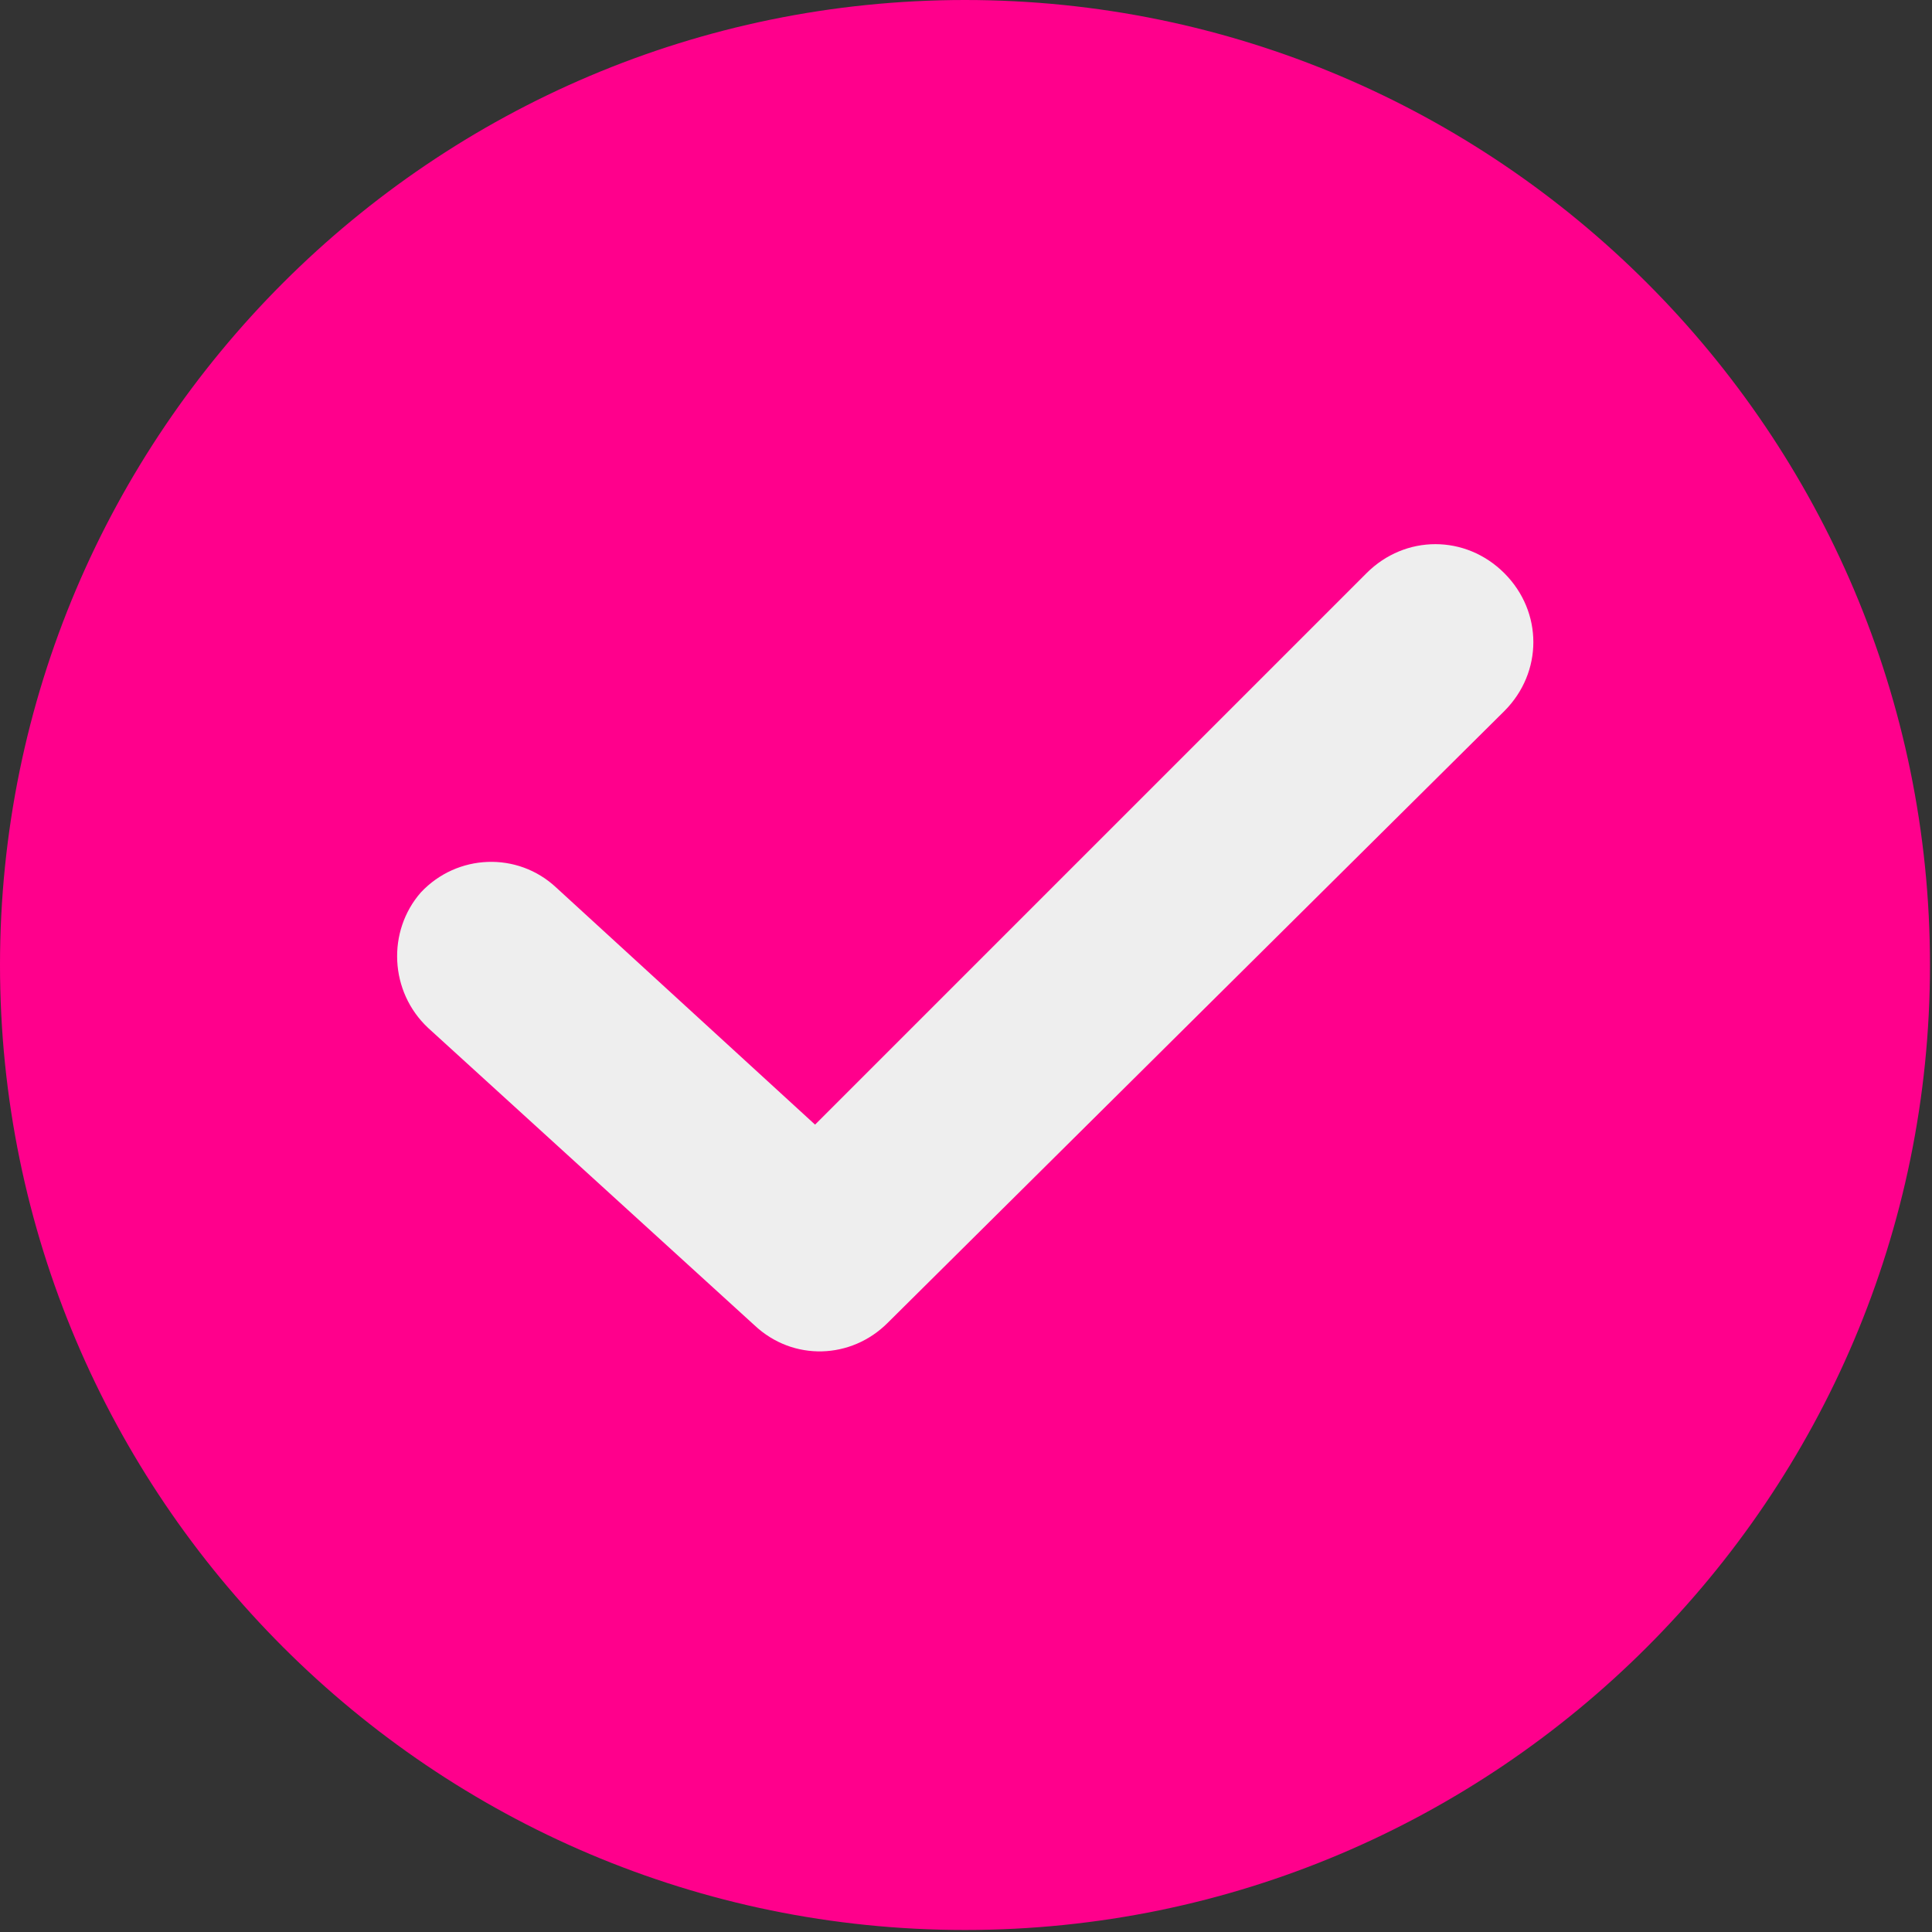
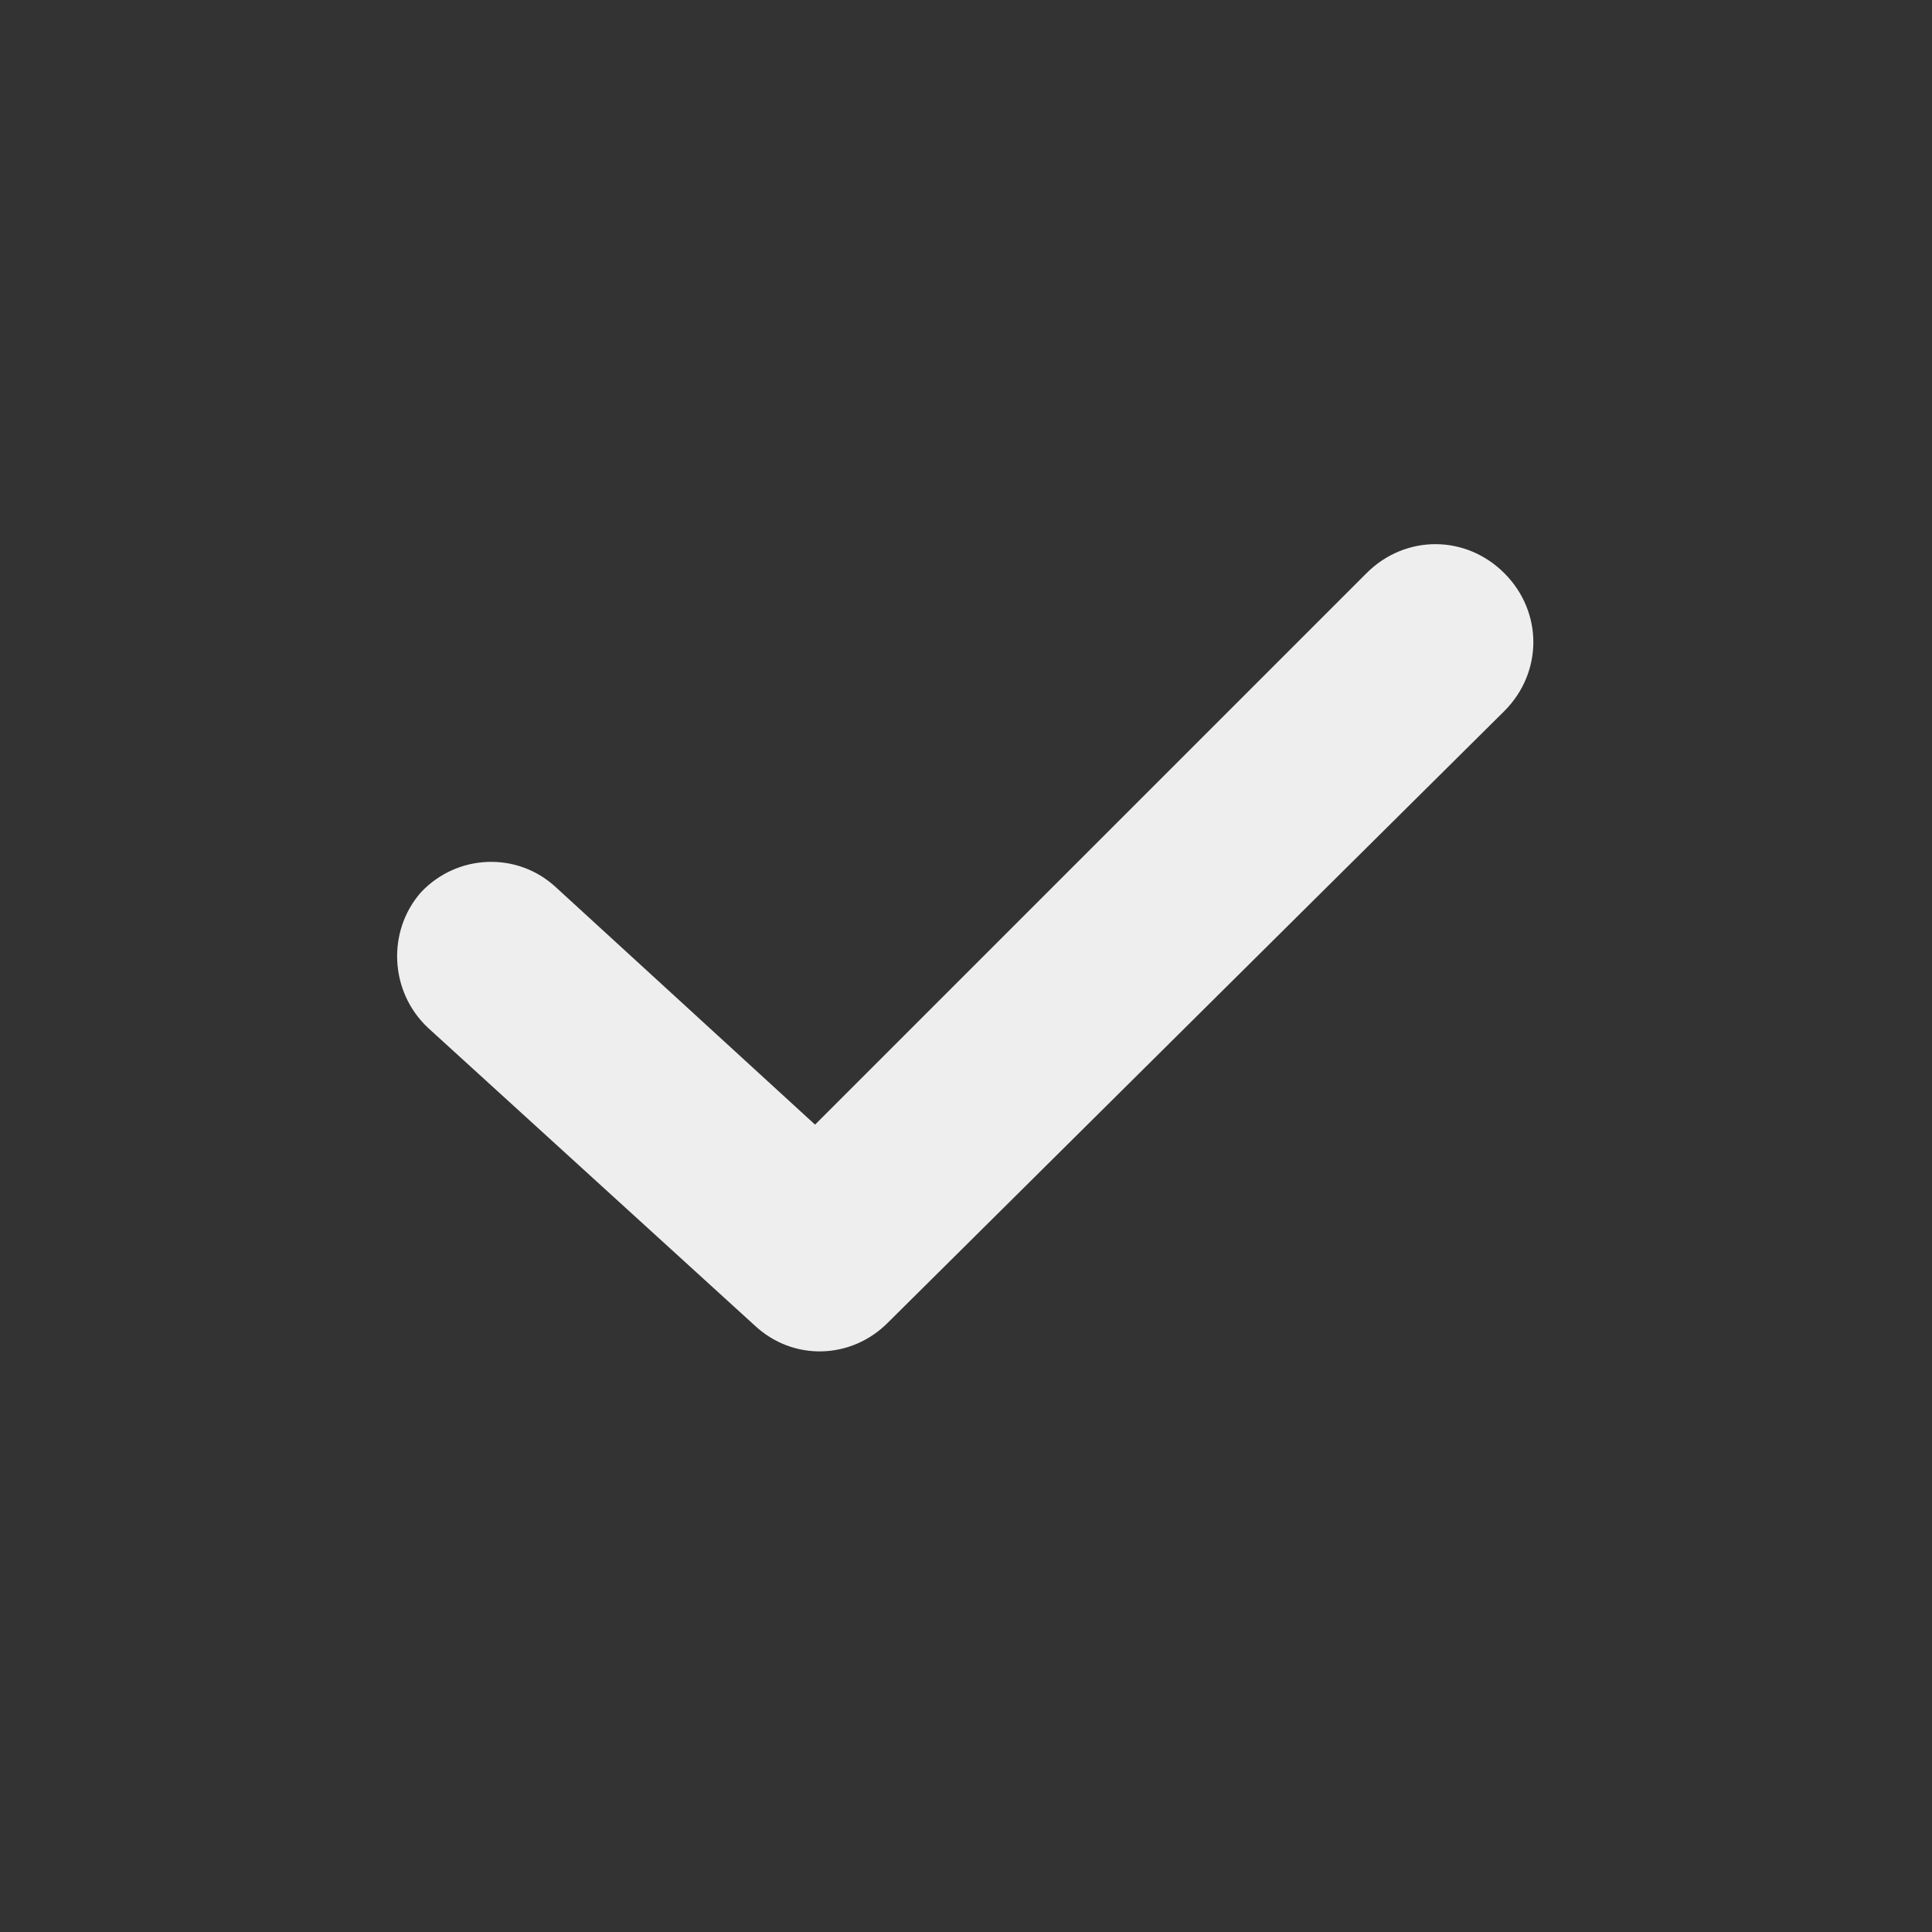
<svg xmlns="http://www.w3.org/2000/svg" width="48" height="48" viewBox="0 0 48 48">
  <rect x="0" y="0" width="48" height="48" fill="#333333" stroke="none" />
  <g fill="none" fill-rule="evenodd">
    <g fill-rule="nonzero">
      <g>
        <g>
          <g>
            <g>
              <g>
                <g>
                  <g>
-                     <path fill="#FF008C" d="M23.975 0C10.755 0 0 10.756 0 23.975 0 37.195 10.756 47.95 23.975 47.95c13.22 0 23.975-10.756 23.975-23.975C47.95 10.755 37.194 0 23.975 0z" transform="translate(-148 -7734) translate(-1 2454) translate(0 3030) translate(0 1973) translate(1) translate(148 270) translate(0 7)" />
                    <path fill="#EEE" d="M37.375 17.666L22.052 32.868c-.901.901-2.343.962-3.305.06l-8.111-7.39c-.962-.902-1.022-2.404-.18-3.366.9-.96 2.403-1.021 3.364-.12l6.43 5.889 13.7-13.7c.961-.962 2.463-.962 3.425 0 .961.961.961 2.463 0 3.425z" transform="translate(-148 -7734) translate(-1 2454) translate(0 3030) translate(0 1973) translate(1) translate(148 270) translate(0 7)" />
                  </g>
                </g>
              </g>
            </g>
          </g>
        </g>
      </g>
    </g>
  </g>
</svg>